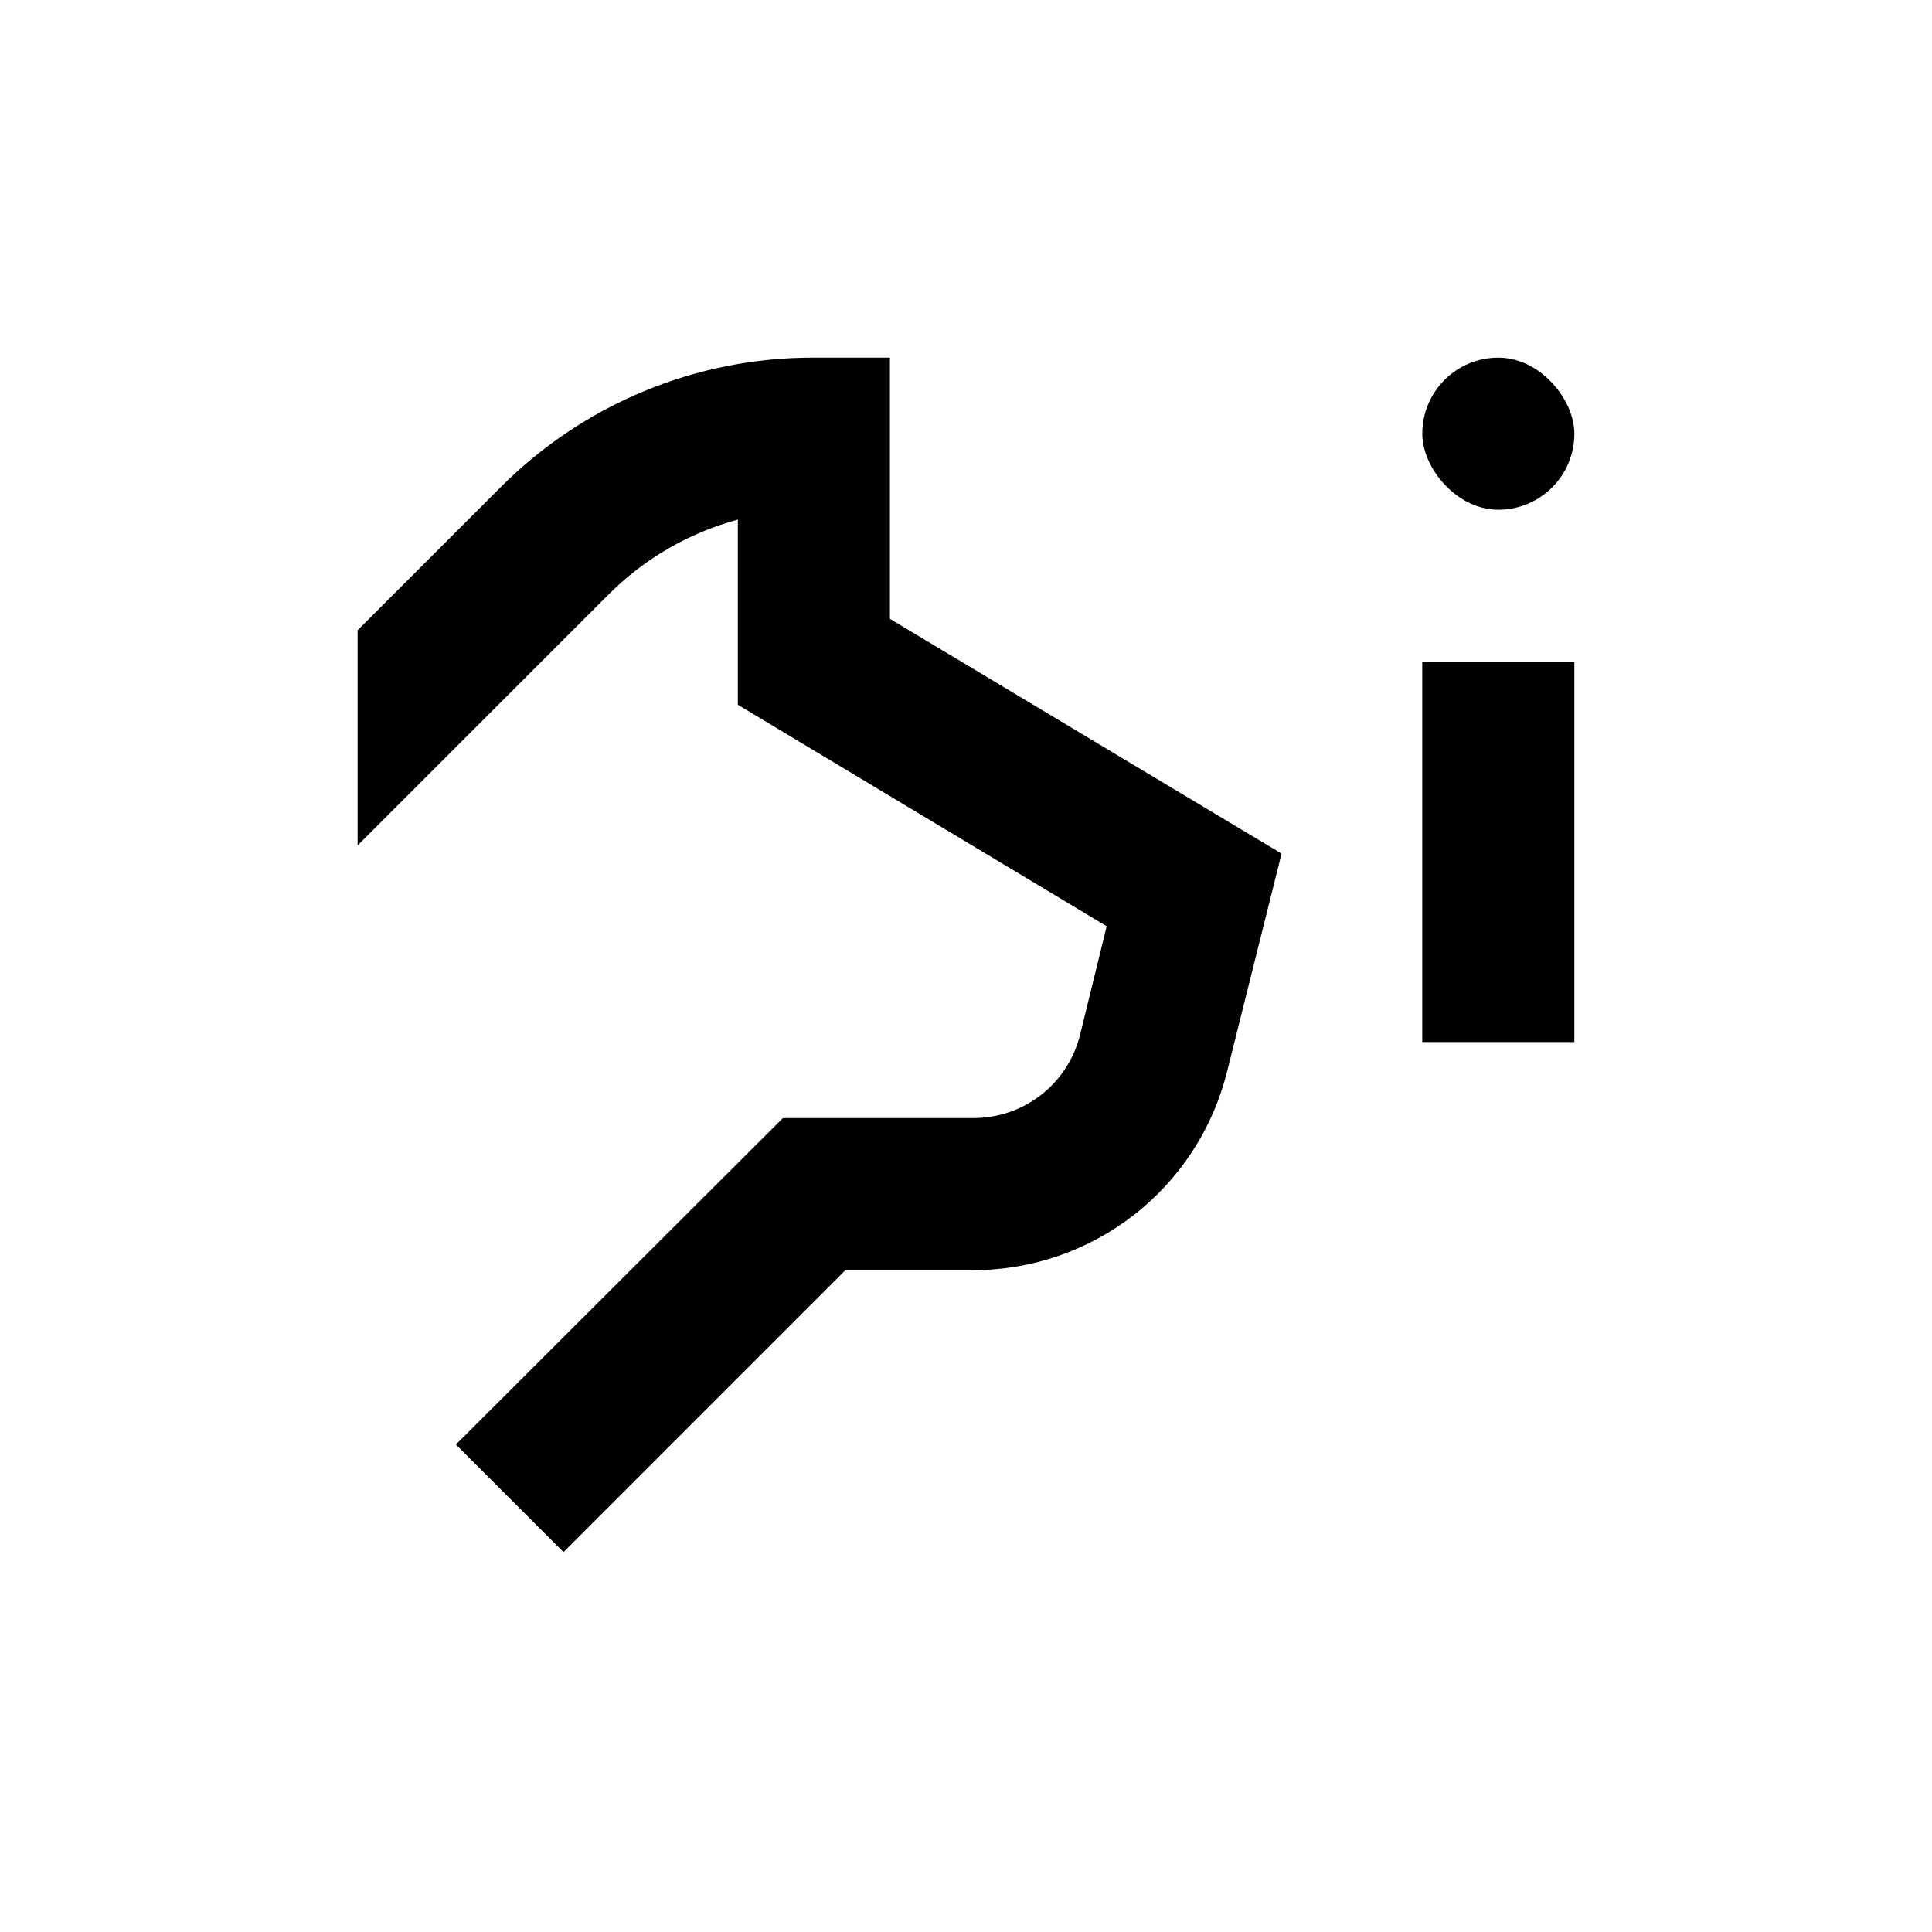
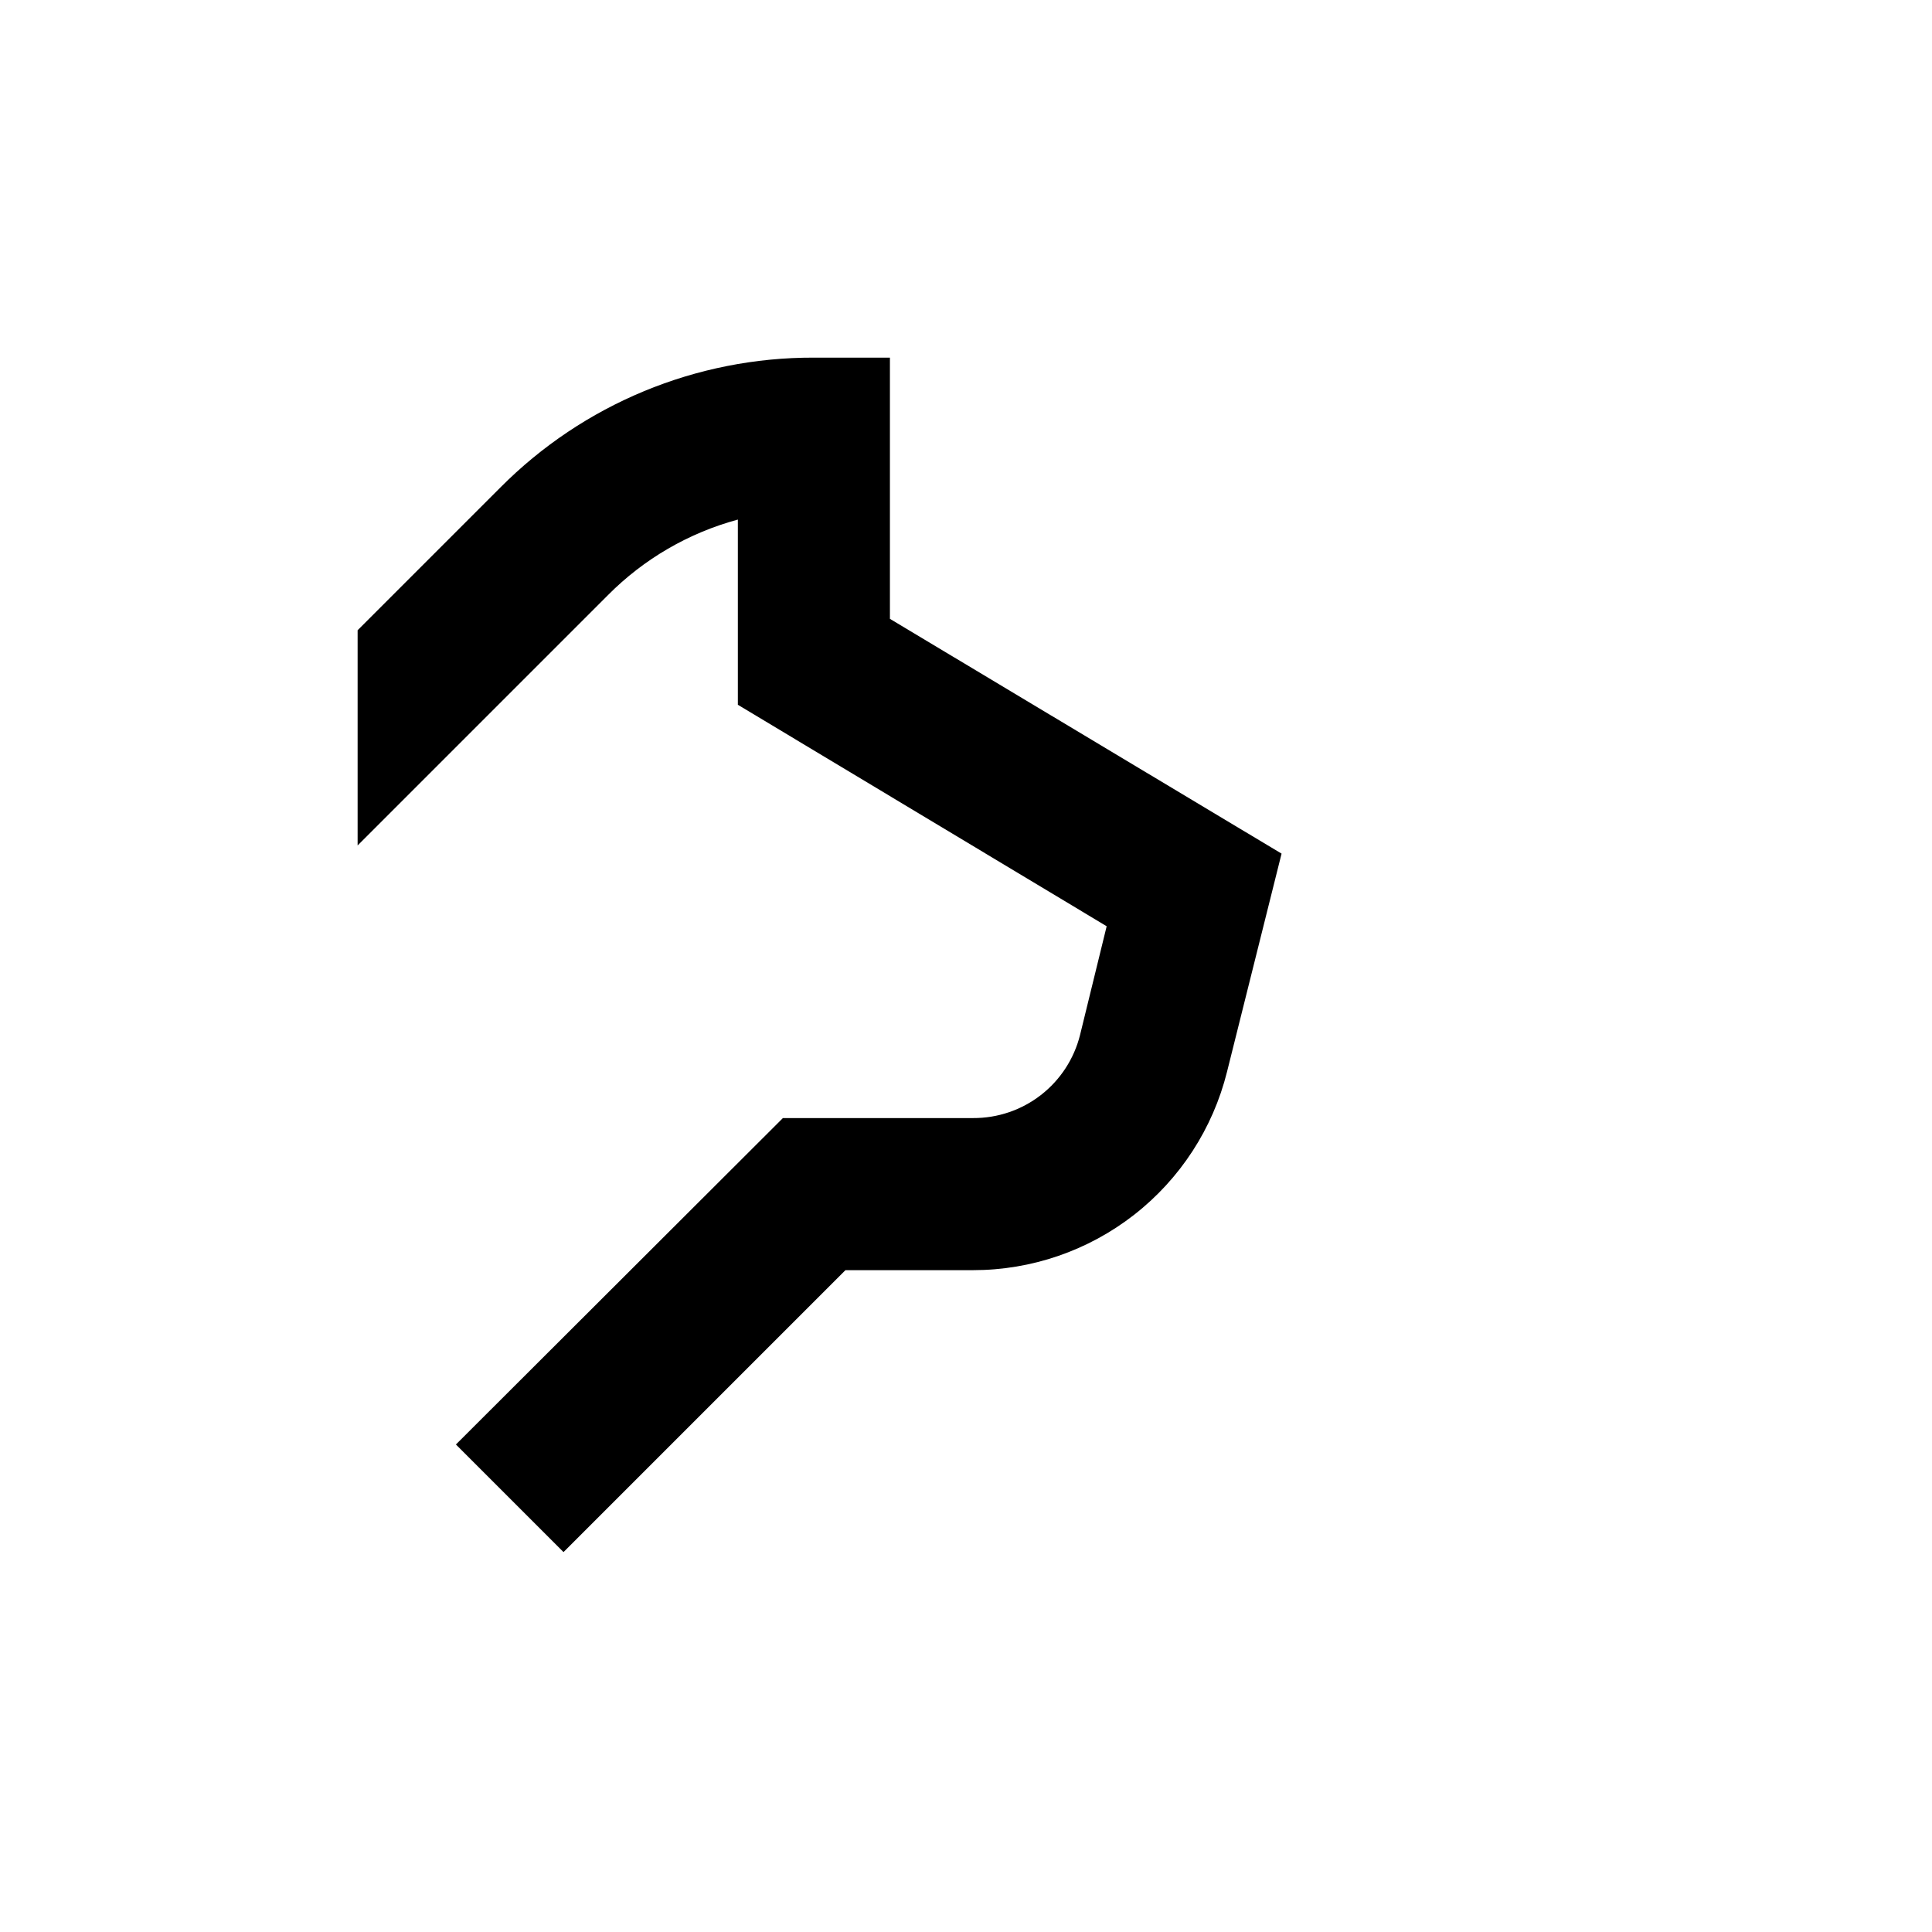
<svg xmlns="http://www.w3.org/2000/svg" fill="#000000" width="800px" height="800px" version="1.1" viewBox="144 144 512 512">
  <g>
-     <path d="m541.07 238.78c11.129 0 20.152 11.129 20.152 20.152 0 11.129-9.023 20.152-20.152 20.152s-20.152-11.129-20.152-20.152c0-11.129 9.023-20.152 20.152-20.152z" />
-     <path d="m520.91 319.39h40.305v100.76h-40.305z" />
    <path d="m339.54 281.7v49.07l97.738 58.695-7.055 28.816c-1.578 6.316-5.234 11.922-10.375 15.914-5.144 3.992-11.477 6.141-17.988 6.106h-50.383l-86.652 86.504 28.516 28.516 74.715-74.715h33.805c15.473 0.008 30.508-5.16 42.703-14.68 12.199-9.523 20.859-22.855 24.605-37.867l14.461-57.84-103.79-62.219v-69.223h-20.152c-31.18-0.09-61.098 12.301-83.078 34.41l-37.836 37.836v57.031l66.352-66.352c9.508-9.578 21.379-16.48 34.41-20.004z" />
  </g>
</svg>